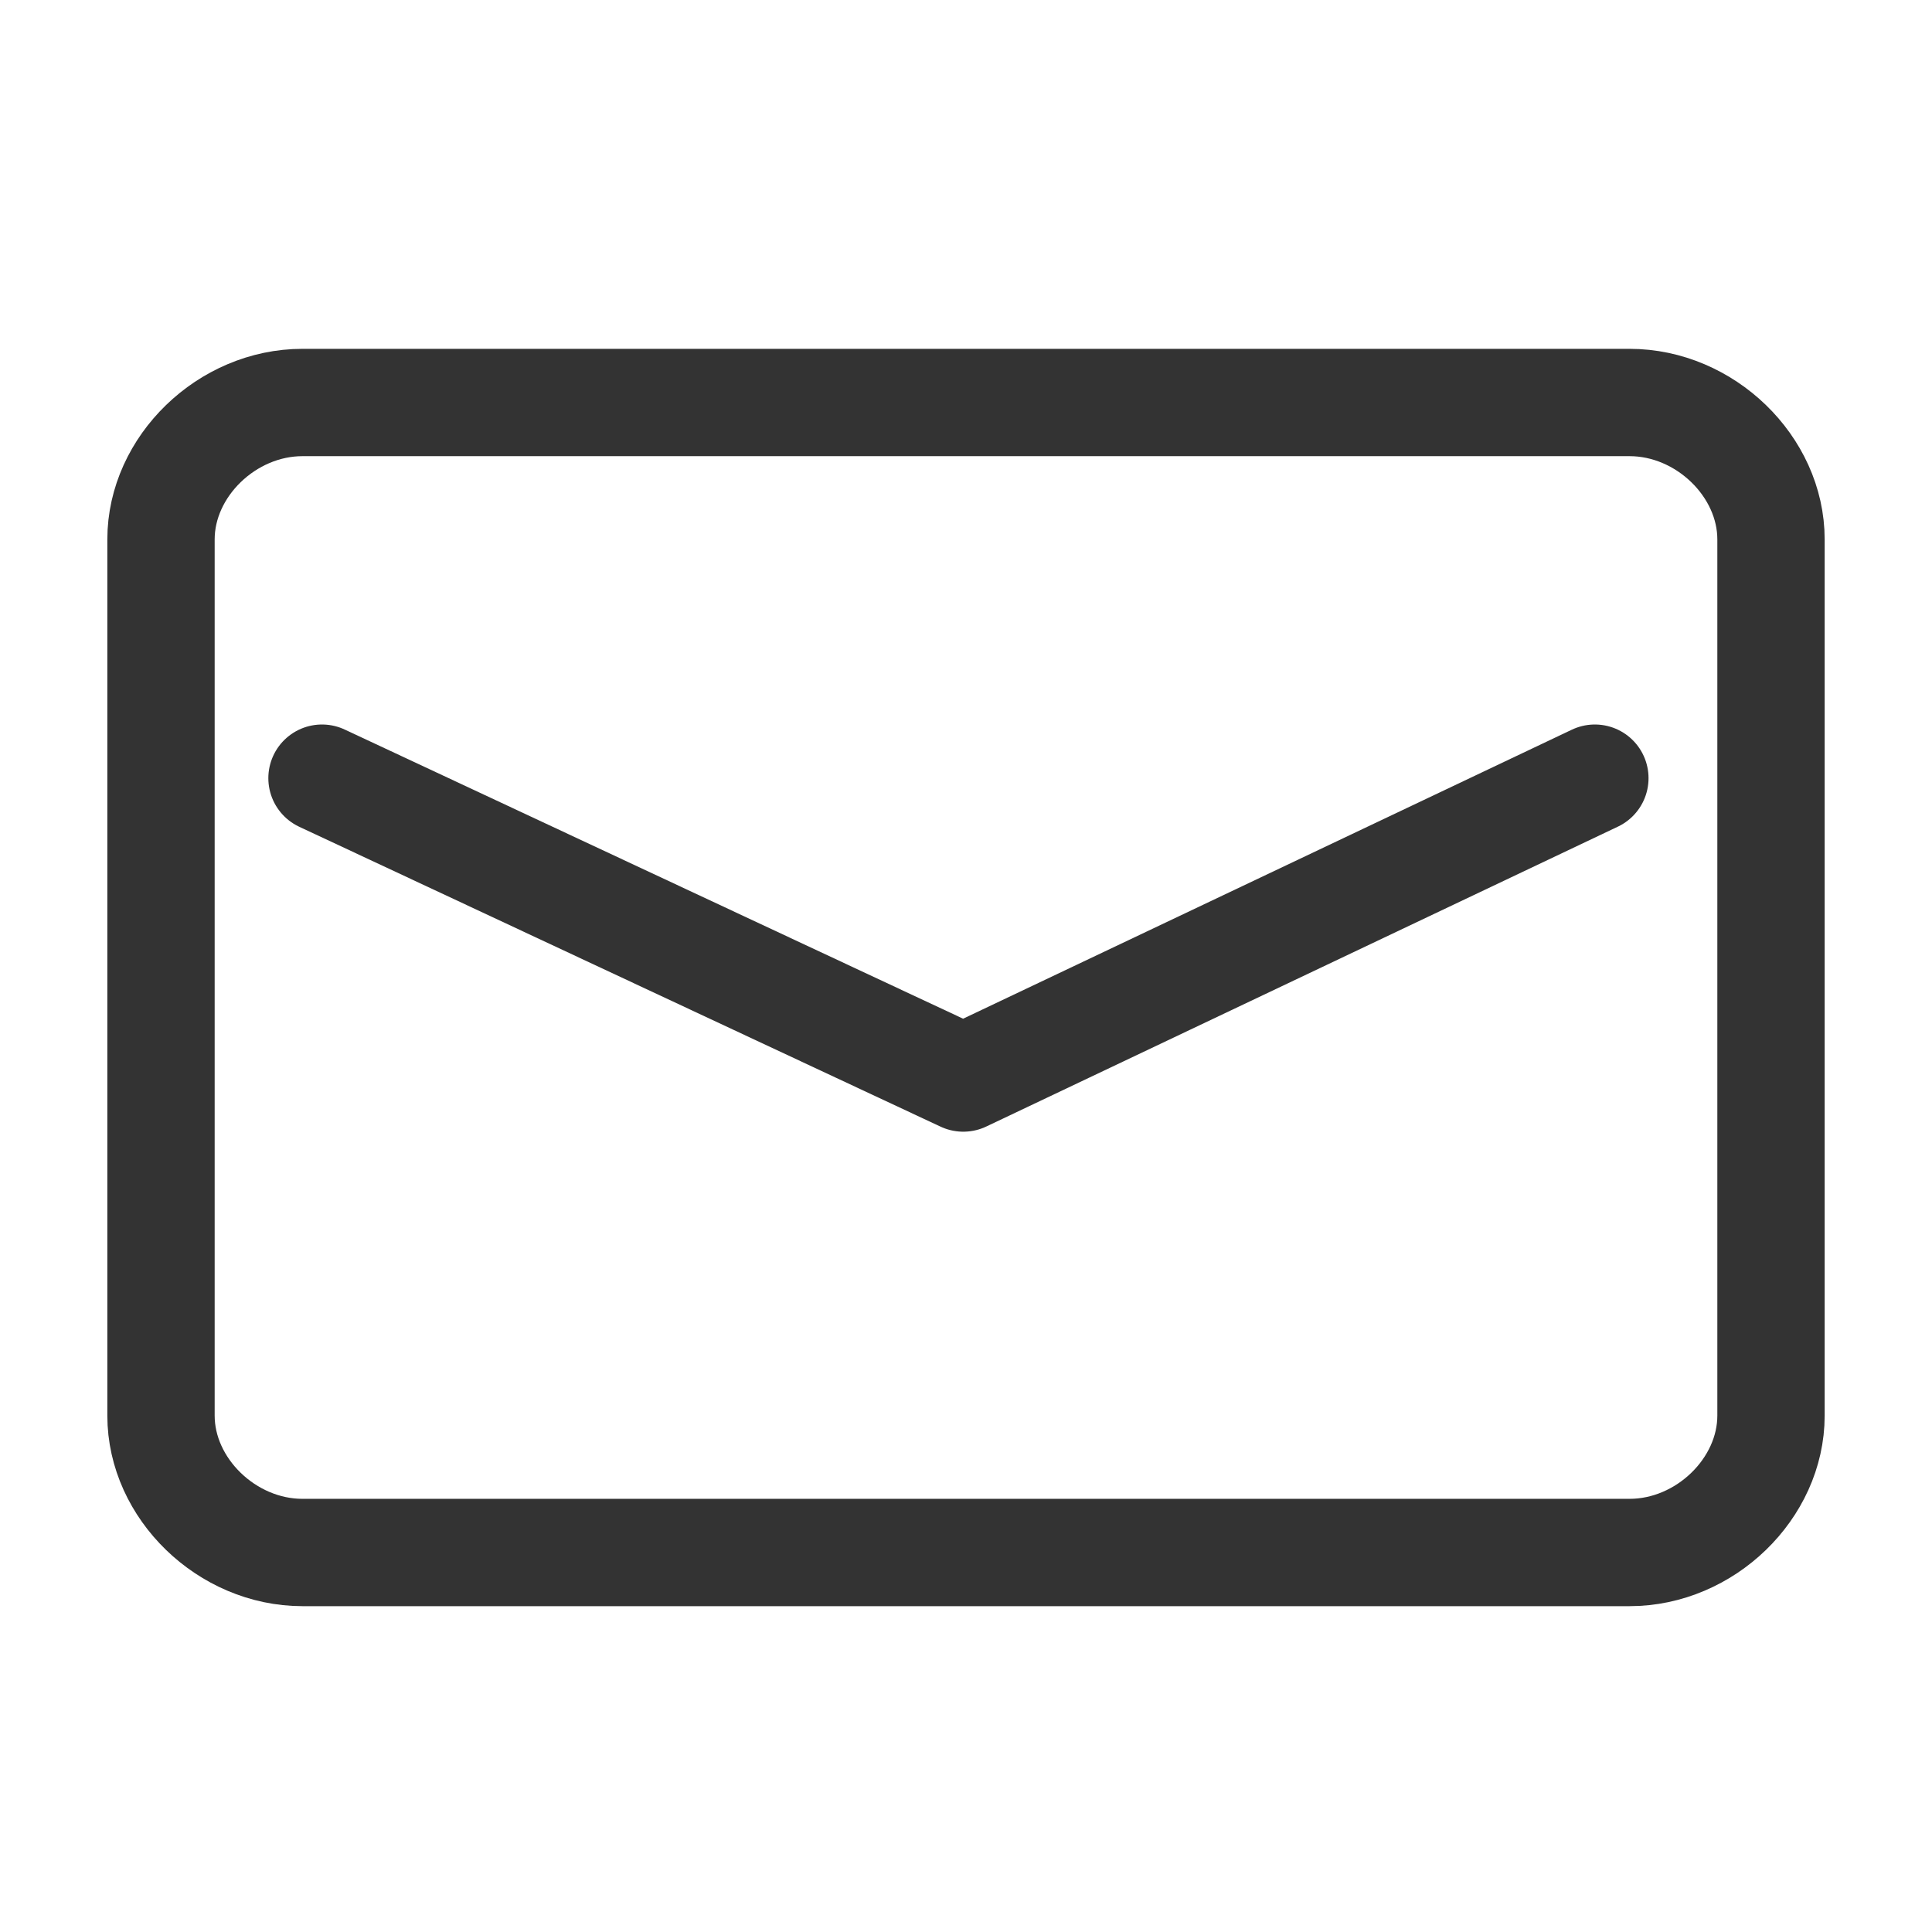
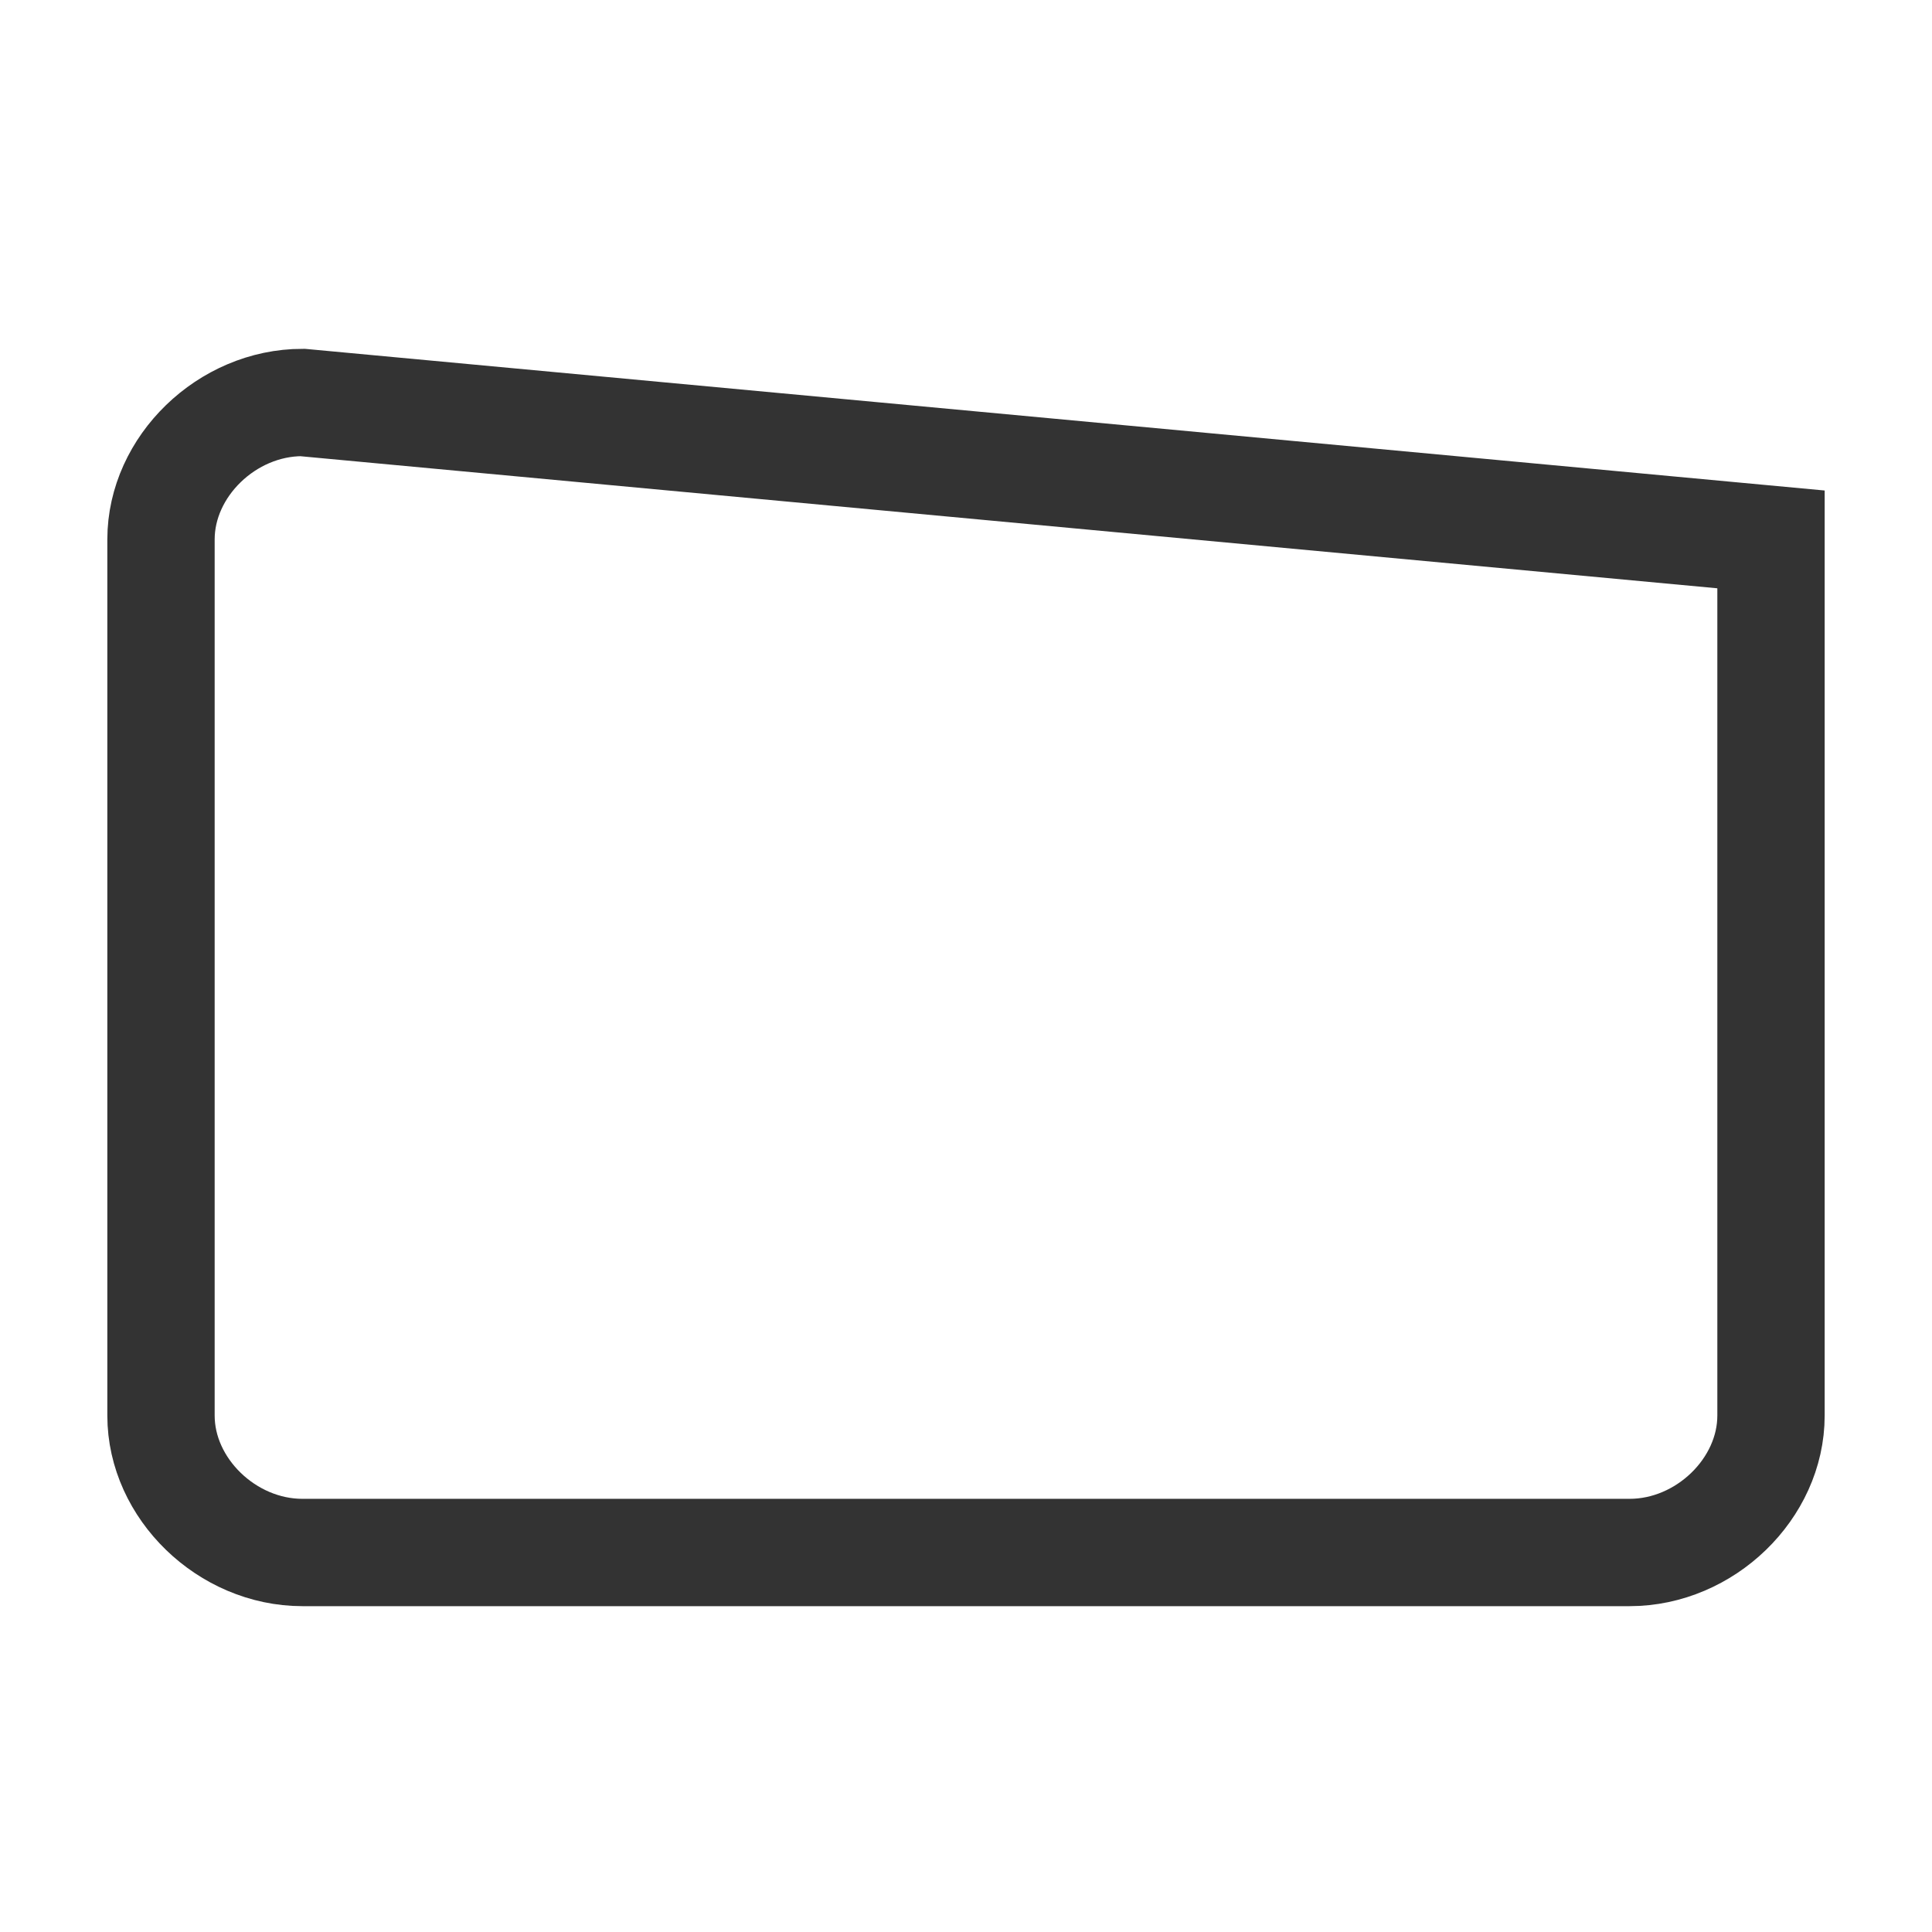
<svg xmlns="http://www.w3.org/2000/svg" width="72px" height="72px" viewBox="0 0 72 72" version="1.1">
  <title>service-type-icon-4</title>
  <desc>Created with Sketch.</desc>
  <defs />
  <g id="Page-1" stroke="none" stroke-width="1" fill="none" fill-rule="evenodd">
    <g id="开立官网应用图标库" transform="translate(-247, -833)" stroke="#333333" stroke-width="4">
      <g id="service-type-icon-4" transform="translate(226, 812)">
        <g id="icon" transform="translate(27, 36)">
-           <path d="M5.27,-7.10542736e-15 C2.46,-7.10542736e-15 0,2.381 0,5.102 L0,37.755 C0,40.476 2.46,42.857 5.27,42.857 L54.73,42.857 C57.54,42.857 60,40.476 60,37.755 L60,5.102 C60,2.381 57.54,-7.10542736e-15 54.73,-7.10542736e-15 L5.27,-7.10542736e-15 Z" id="Shape" />
-           <polyline id="Path-3" stroke-linecap="round" stroke-linejoin="round" points="6 14 29.899 25.175 53.436 14" />
+           <path d="M5.27,-7.10542736e-15 C2.46,-7.10542736e-15 0,2.381 0,5.102 L0,37.755 C0,40.476 2.46,42.857 5.27,42.857 L54.73,42.857 C57.54,42.857 60,40.476 60,37.755 L60,5.102 L5.27,-7.10542736e-15 Z" id="Shape" />
        </g>
      </g>
    </g>
  </g>
</svg>